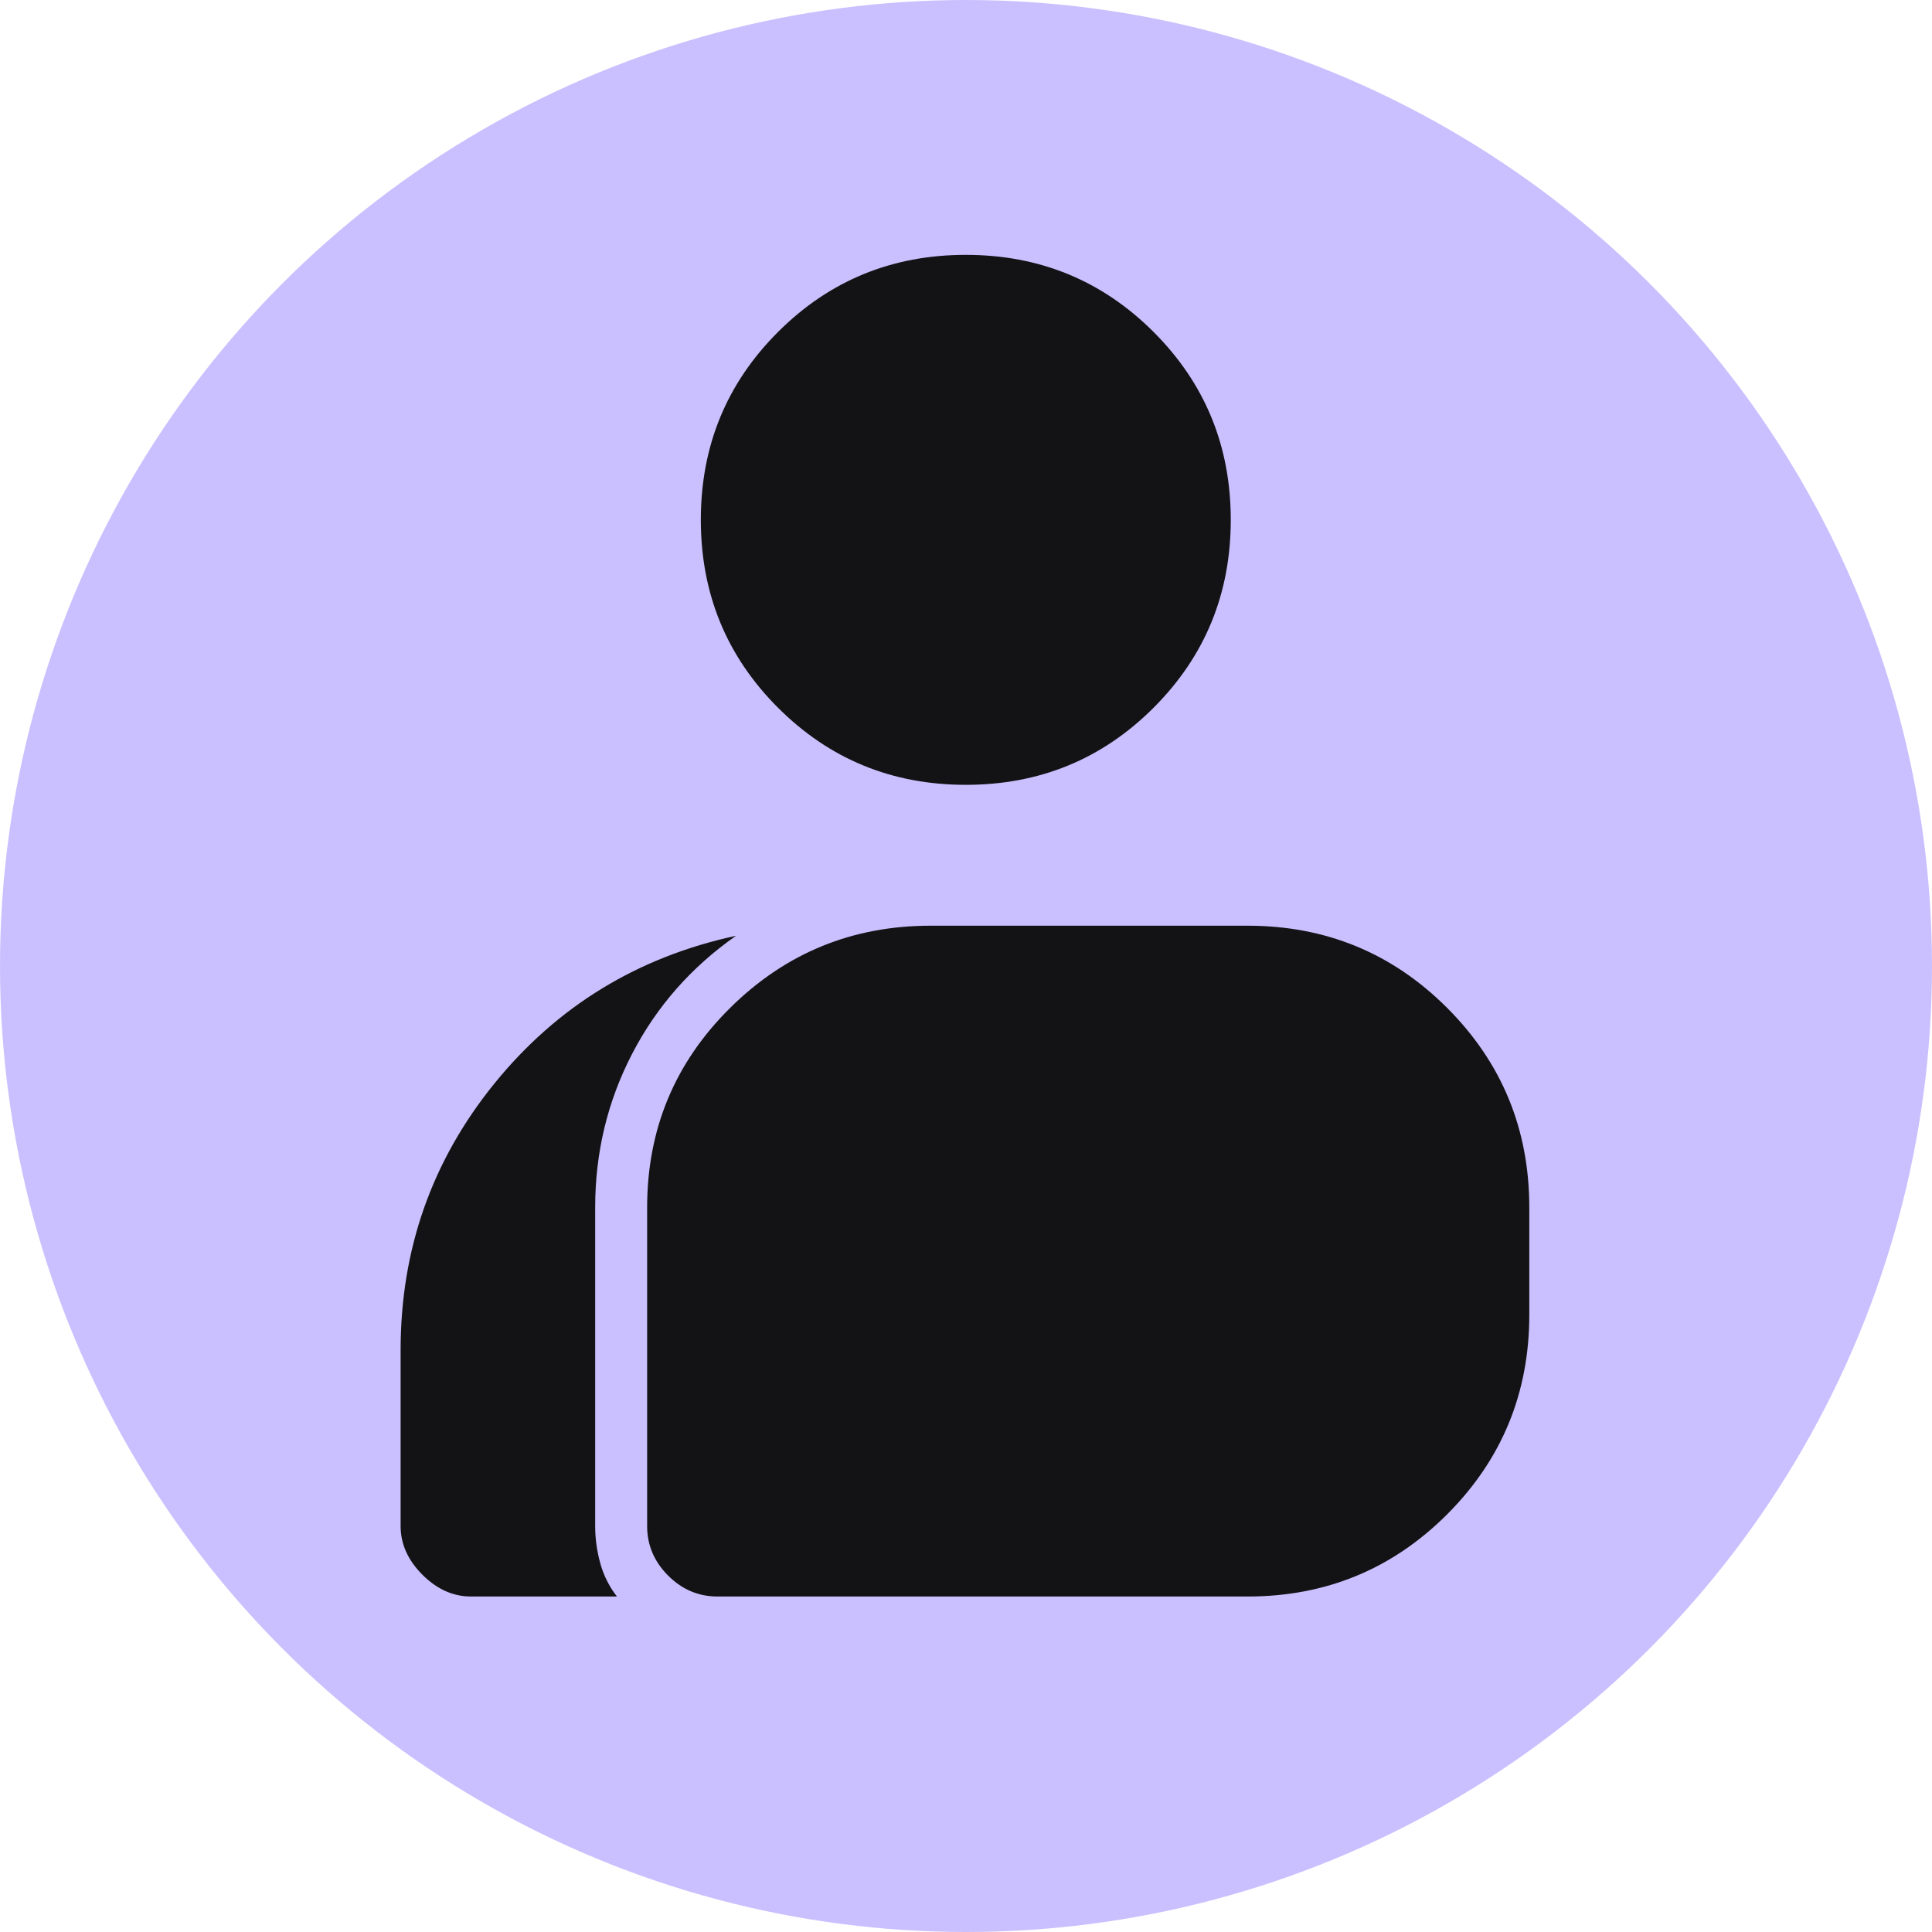
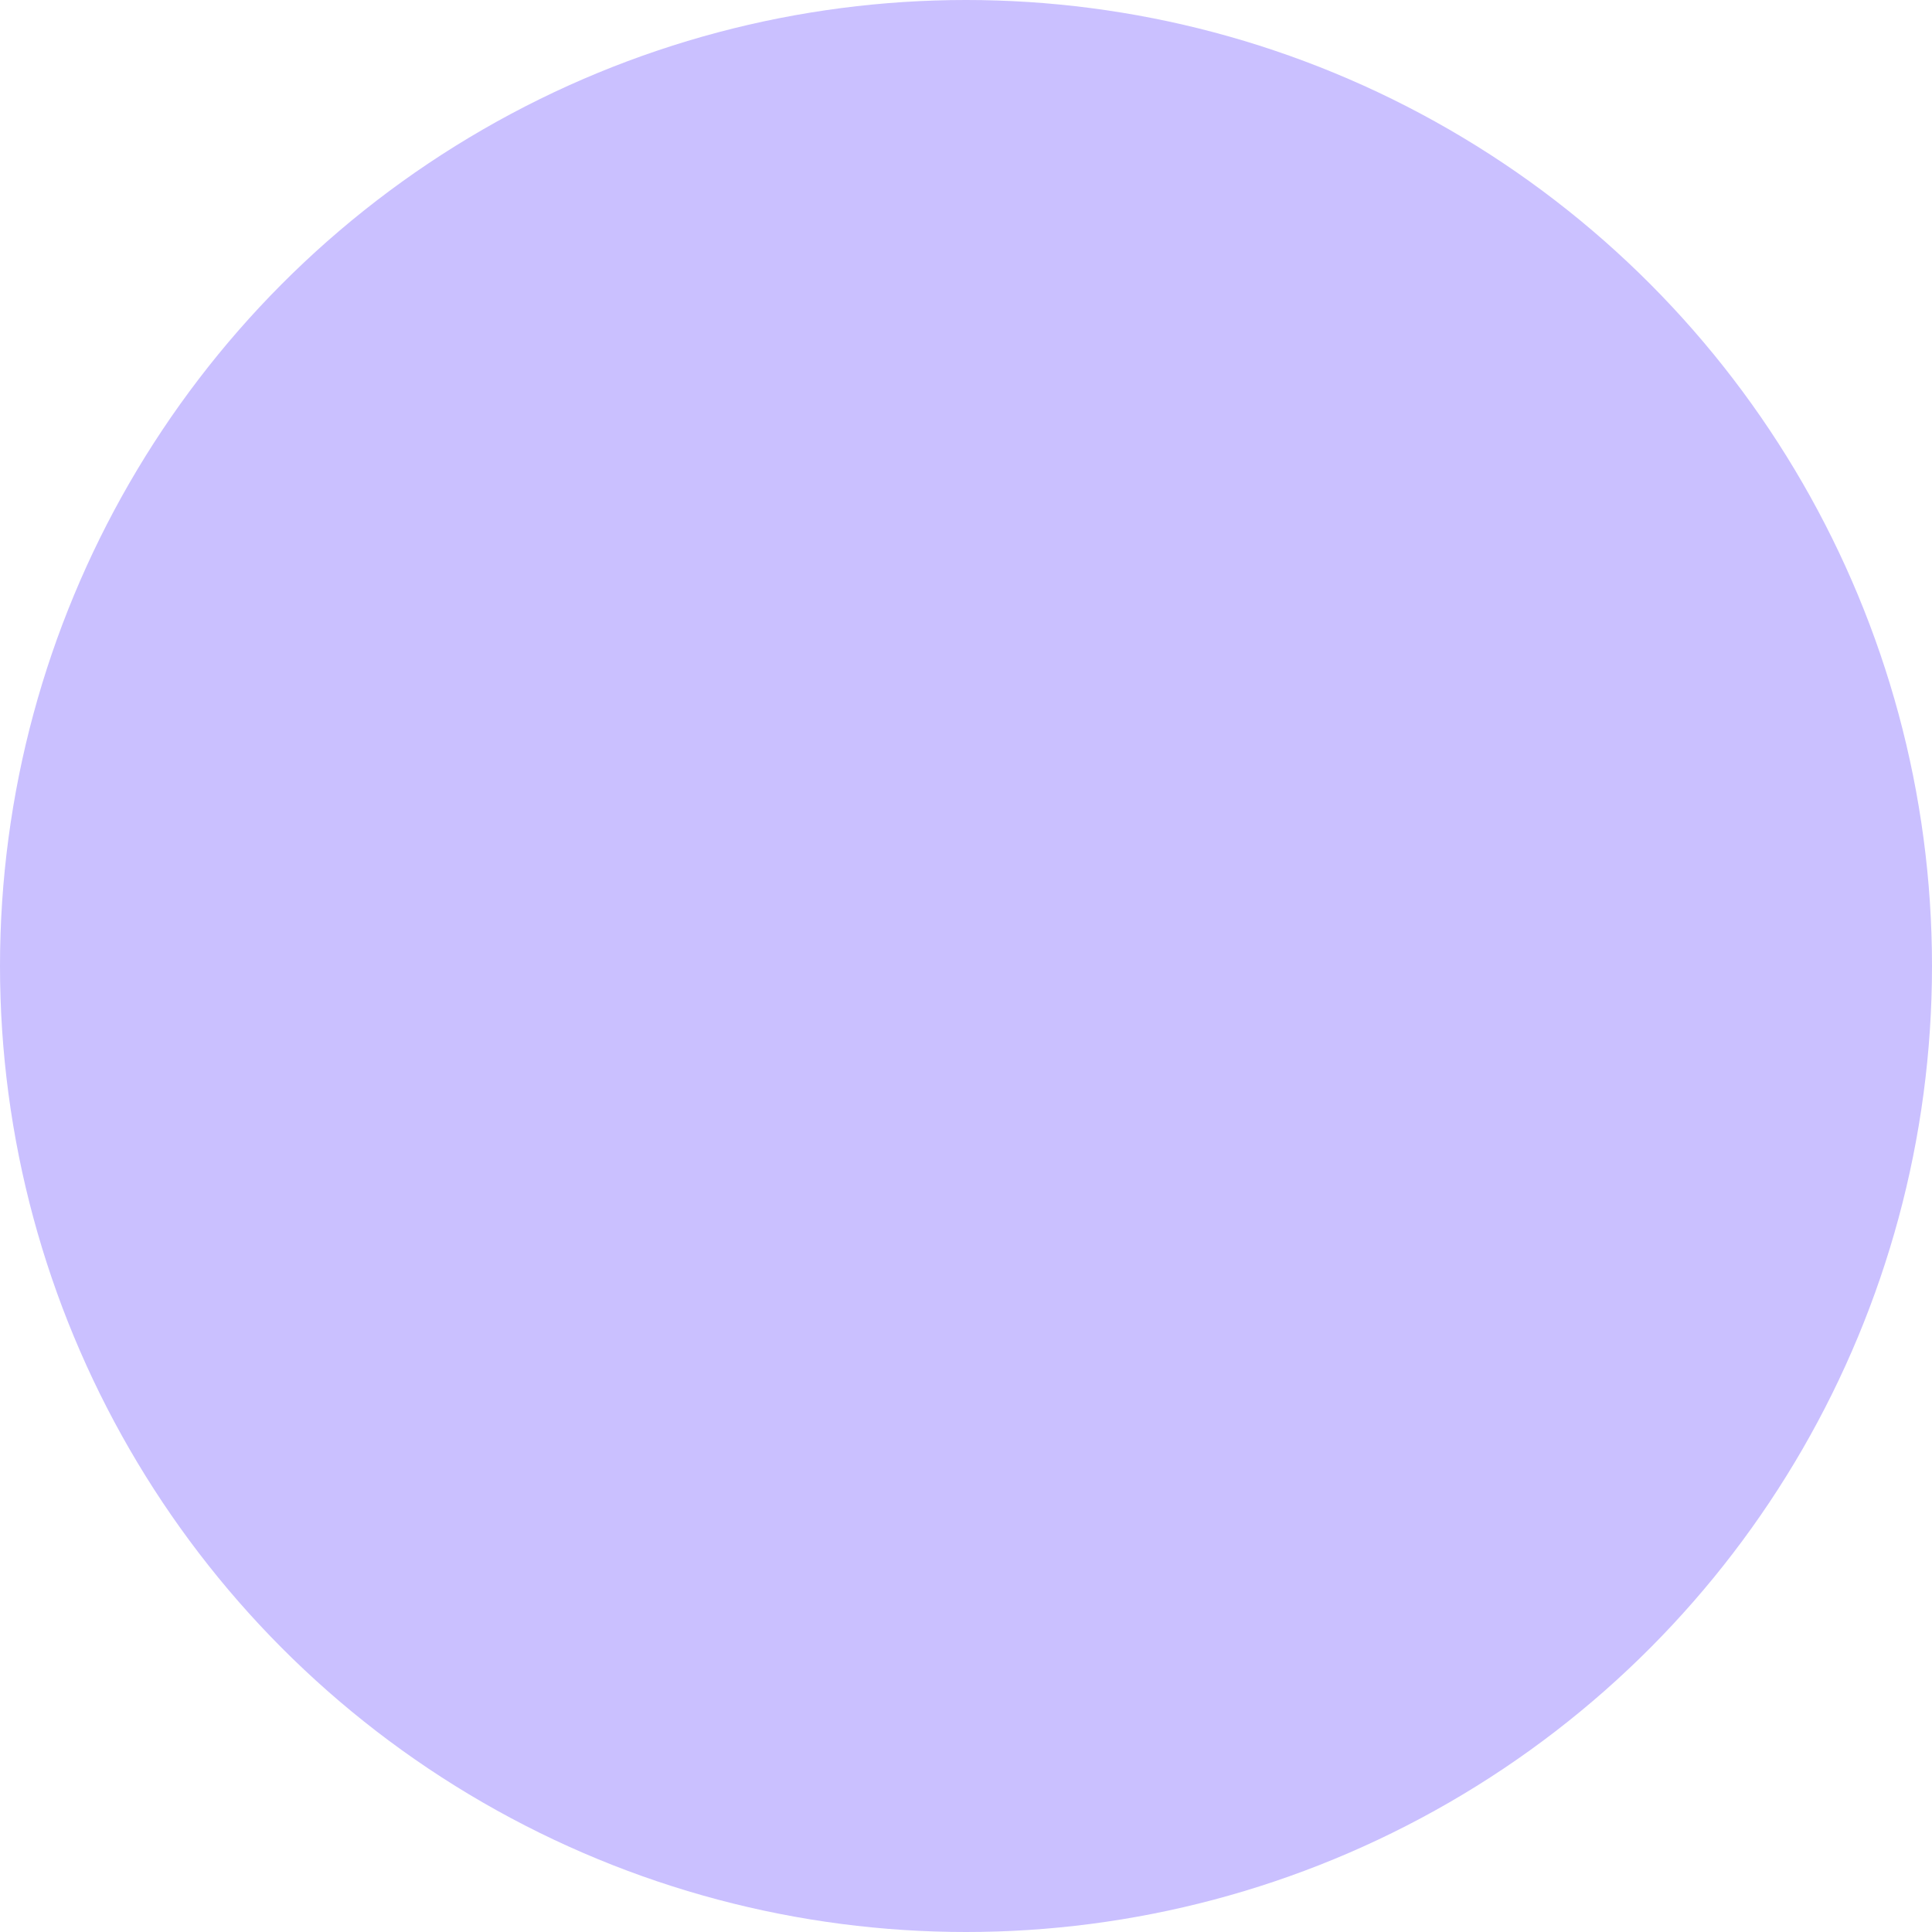
<svg xmlns="http://www.w3.org/2000/svg" width="48" height="48" viewBox="0 0 48 48" fill="none">
  <circle cx="24" cy="24" r="24" fill="#CAC0FF" />
  <mask id="mask0_26863_46892" style="mask-type:alpha" maskUnits="userSpaceOnUse" x="4" y="3" width="40" height="40">
-     <rect x="4" y="3" width="40" height="40" fill="#D9D9D9" />
-   </mask>
+     </mask>
  <g mask="url(#mask0_26863_46892)">
-     <path d="M11.703 39.665C11.259 39.665 10.856 39.485 10.495 39.124C10.134 38.763 9.953 38.36 9.953 37.915V33.54C9.953 31.04 10.731 28.832 12.287 26.915C13.842 24.999 15.842 23.776 18.287 23.249C17.175 24.026 16.314 25.006 15.703 26.186C15.092 27.367 14.787 28.638 14.787 29.999V37.915C14.787 38.221 14.828 38.526 14.912 38.832C14.995 39.138 15.134 39.415 15.328 39.665H11.703ZM17.828 39.665C17.356 39.665 16.946 39.492 16.599 39.145C16.252 38.797 16.078 38.388 16.078 37.915V29.999C16.078 28.054 16.766 26.401 18.141 25.04C19.516 23.679 21.175 22.999 23.12 22.999H30.995C32.939 22.999 34.592 23.679 35.953 25.04C37.314 26.401 37.995 28.054 37.995 29.999V32.665C37.995 34.61 37.314 36.263 35.953 37.624C34.592 38.985 32.939 39.665 30.995 39.665H17.828ZM23.995 19.499C22.162 19.499 20.606 18.86 19.328 17.582C18.05 16.304 17.412 14.749 17.412 12.915C17.412 11.082 18.05 9.526 19.328 8.249C20.606 6.971 22.162 6.332 23.995 6.332C25.828 6.332 27.384 6.971 28.662 8.249C29.939 9.526 30.578 11.082 30.578 12.915C30.578 14.749 29.939 16.304 28.662 17.582C27.384 18.86 25.828 19.499 23.995 19.499Z" fill="#131315" />
-   </g>
+     </g>
</svg>